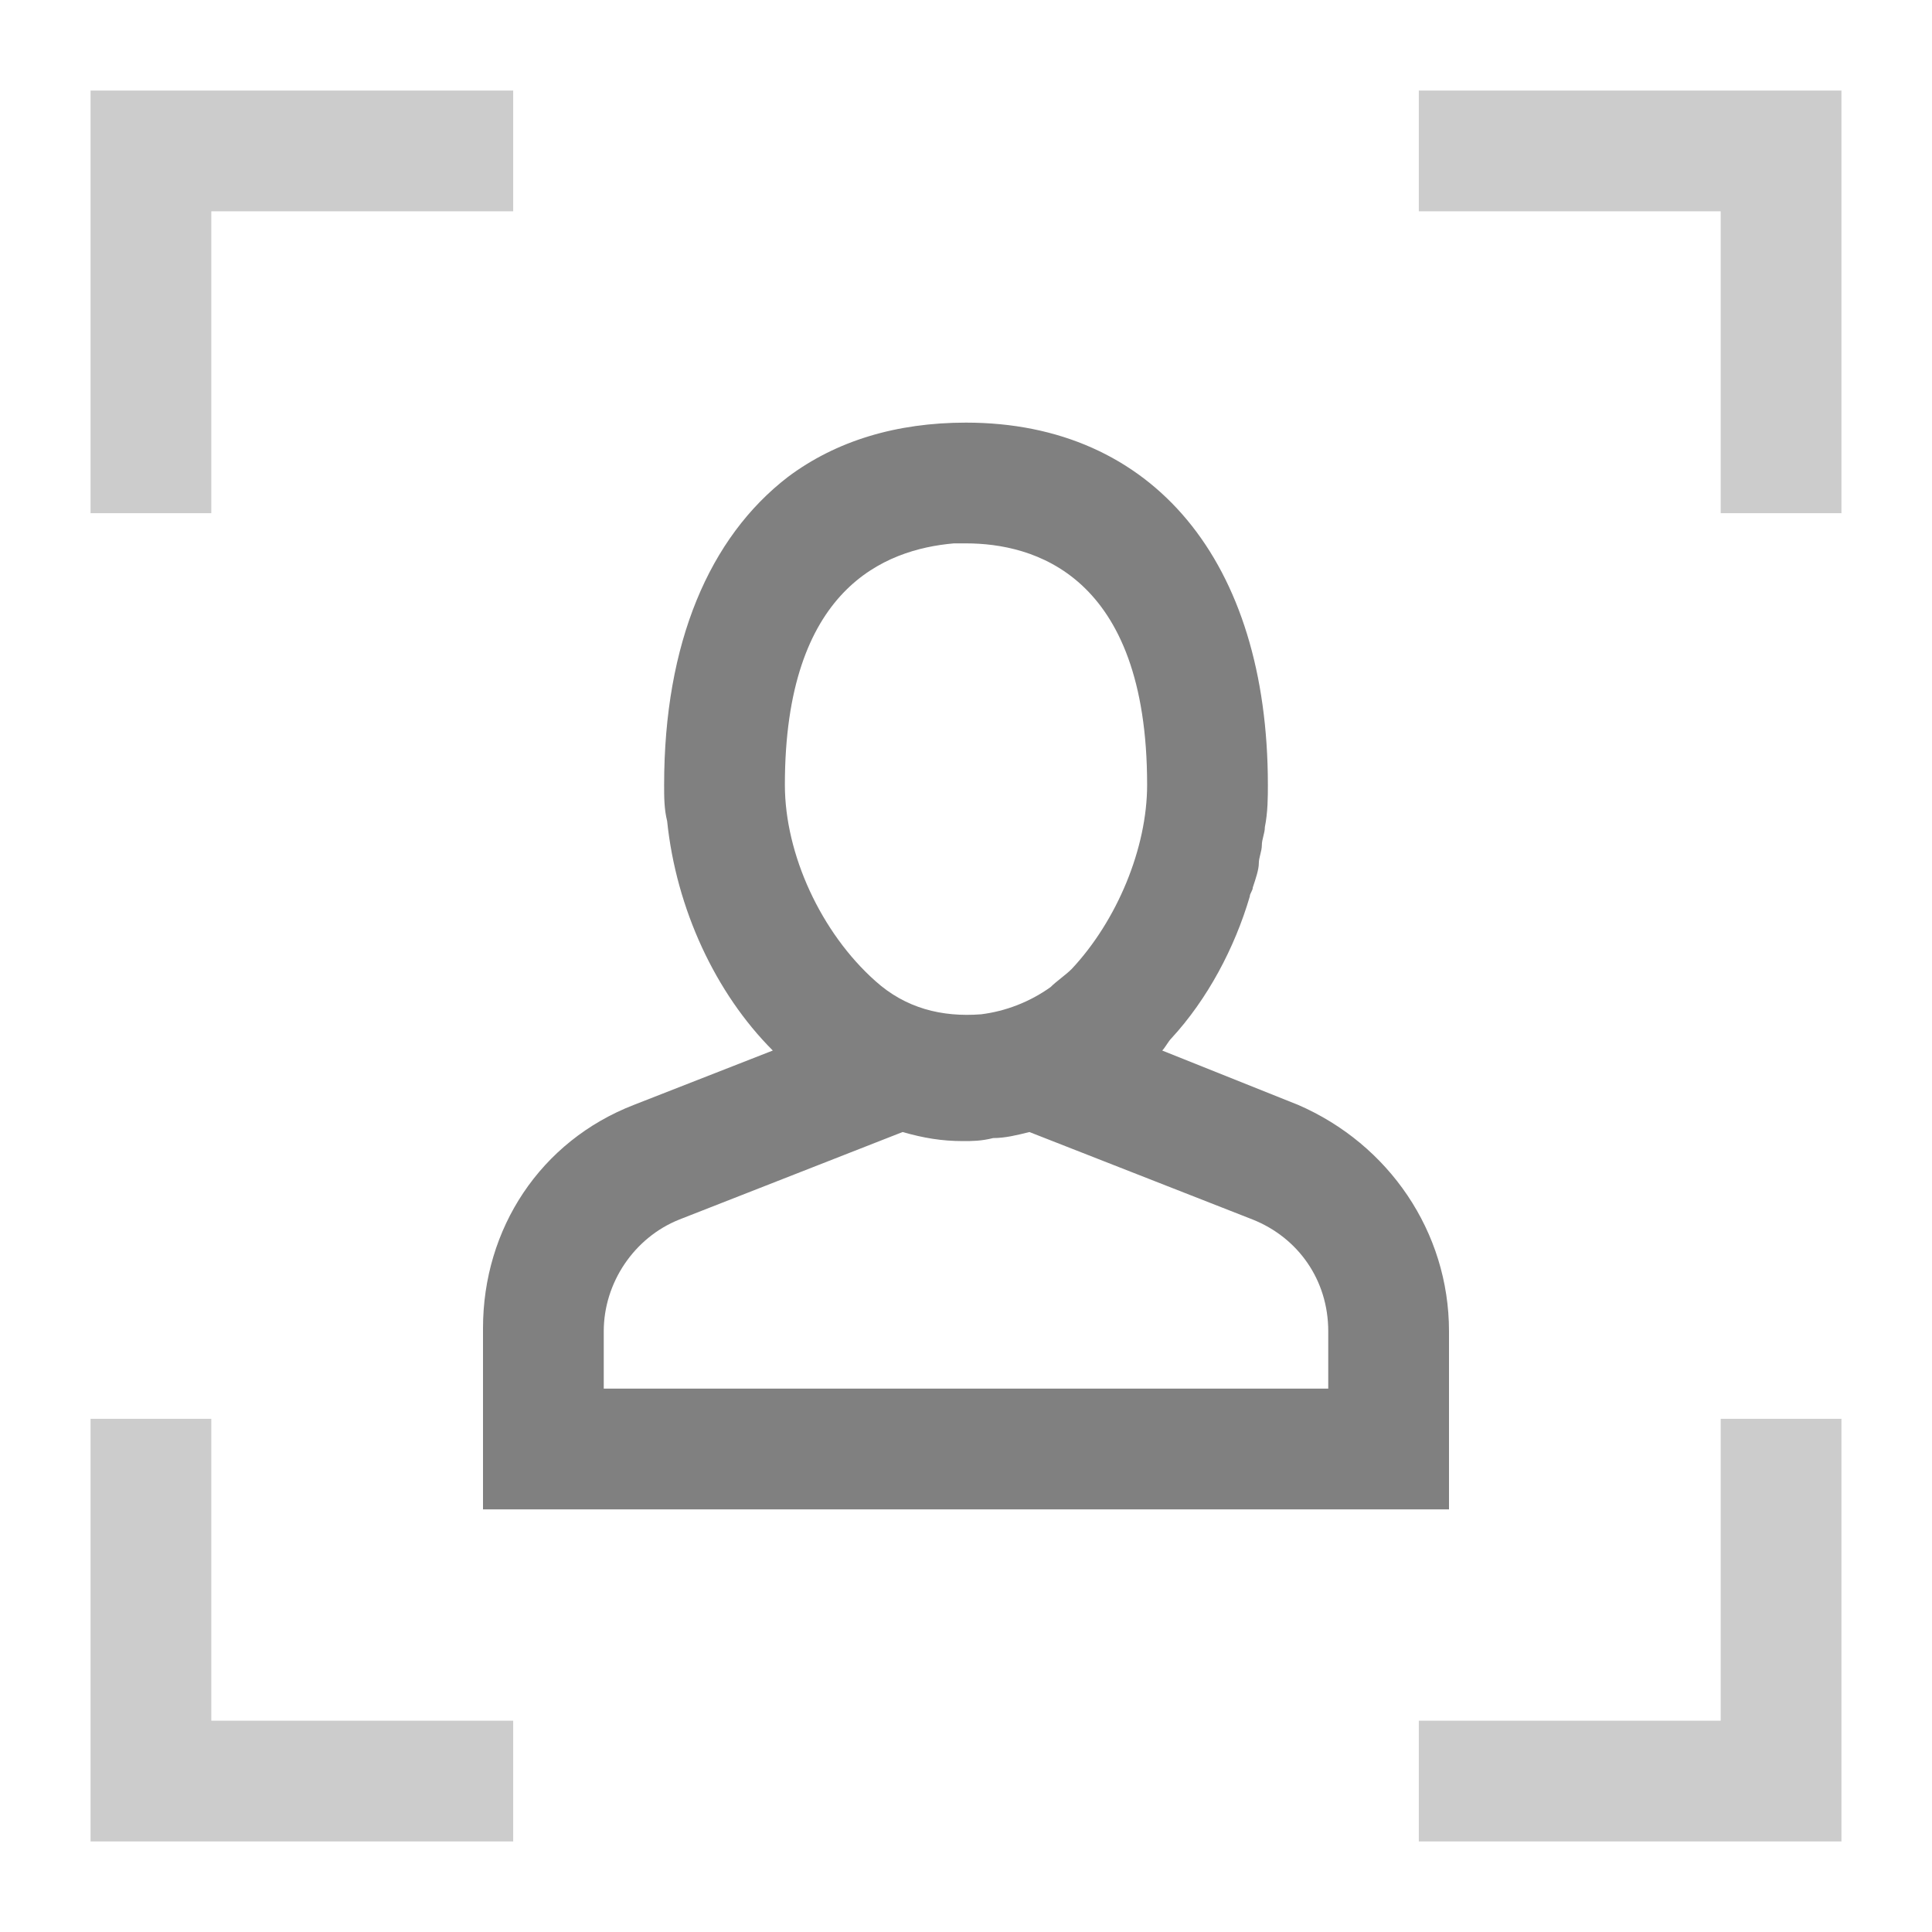
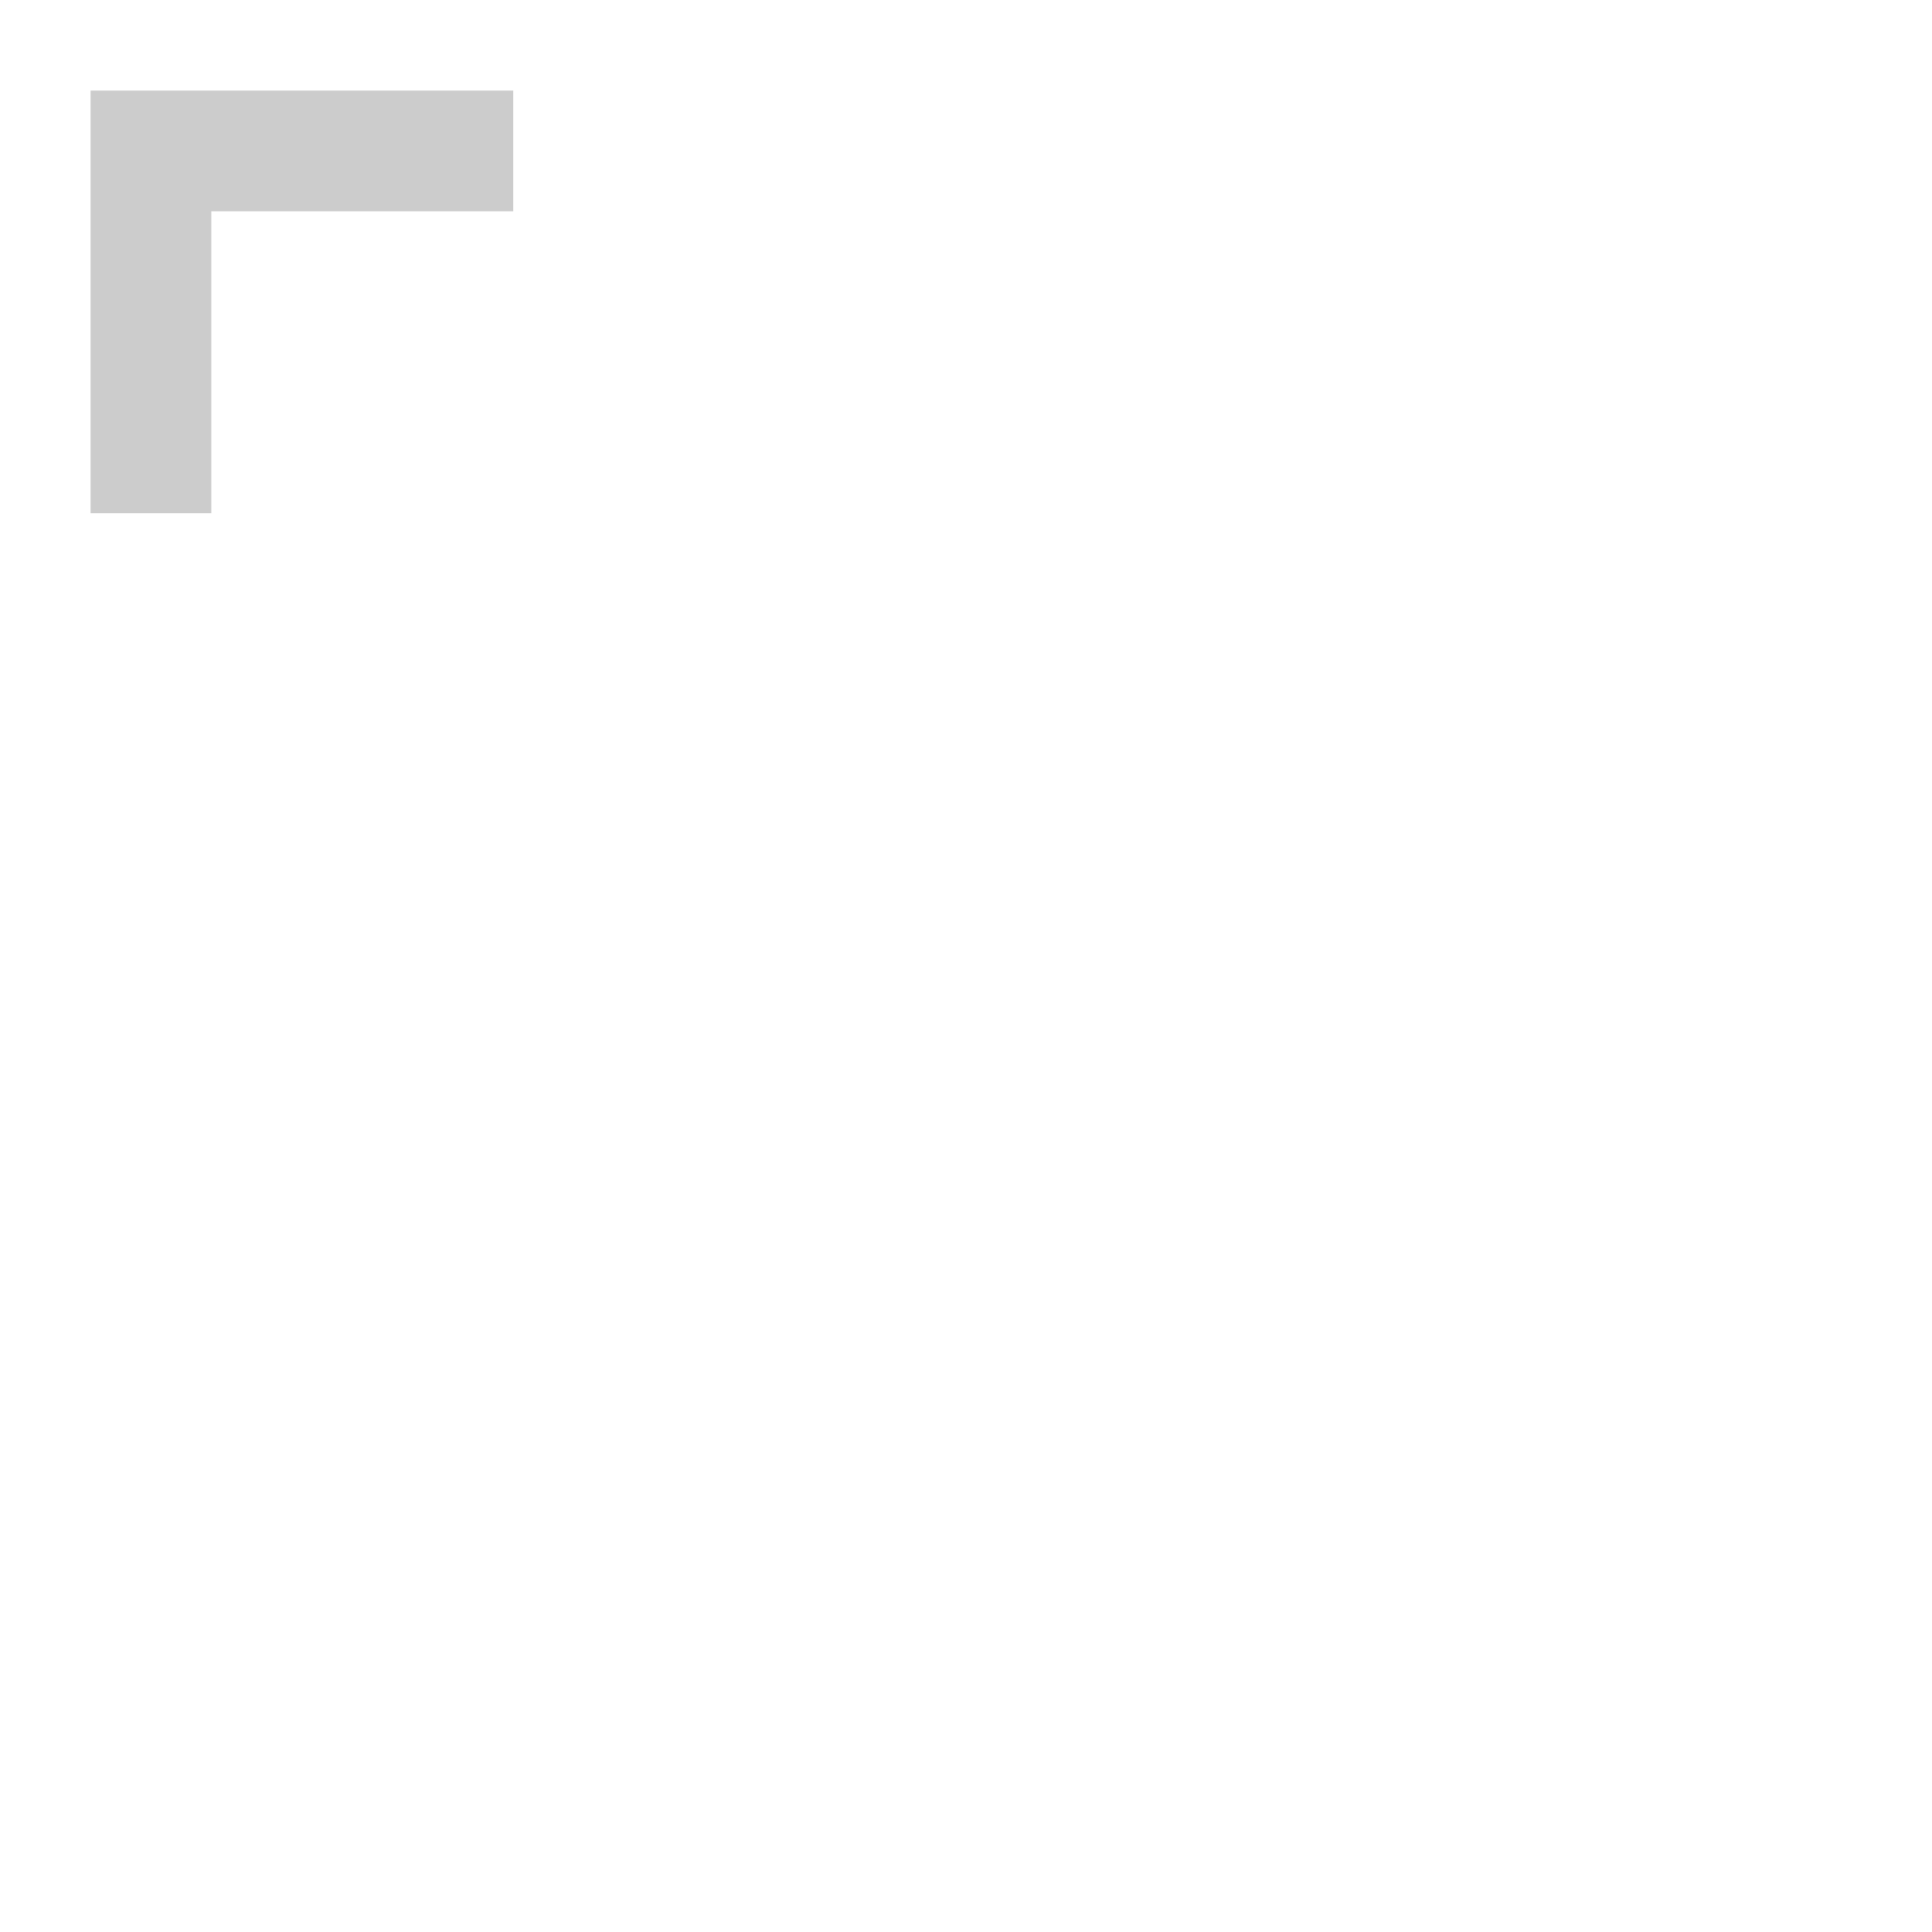
<svg xmlns="http://www.w3.org/2000/svg" version="1.1" id="图层_1" x="0px" y="0px" width="64px" height="64px" viewBox="0 0 64 64" style="enable-background:new 0 0 64 64;" xml:space="preserve">
  <style type="text/css">
	.st0{fill:#808080;}
	.st1{fill:#CCCCCC;}
</style>
-   <path class="st0" d="M43,36.6l-4.5-1.8c0.1-0.1,0.2-0.3,0.3-0.4c1.2-1.3,2.1-3,2.6-4.7c0-0.1,0.1-0.2,0.1-0.3  c0.1-0.3,0.2-0.6,0.2-0.8c0-0.2,0.1-0.4,0.1-0.6c0-0.2,0.1-0.4,0.1-0.6C42,26.9,42,26.4,42,26c0-7.4-3.8-12-10-12  c-2.3,0-4.3,0.6-5.9,1.8c-2.6,2-4.1,5.5-4.1,10.2c0,0,0,0,0,0c0,0,0,0,0,0c0,0,0,0,0,0c0,0.4,0,0.8,0.1,1.2c0.3,2.9,1.6,5.7,3.5,7.6  L21,36.6c-3.1,1.2-5,4.1-5,7.4V50h32v-5.9C48,40.8,46,37.9,43,36.6z M32,18c2.2,0,6,1,6,8c0,2.1-1,4.5-2.5,6.1  c-0.2,0.2-0.5,0.4-0.7,0.6h0c-0.7,0.5-1.5,0.8-2.3,0.9c-1.3,0.1-2.5-0.2-3.5-1.1C27.2,30.9,26,28.3,26,26c0-6.5,3.3-7.8,5.6-8  C31.7,18,31.9,18,32,18z M44,46H20v-1.9c0-1.6,1-3.1,2.5-3.7l7.4-2.9c0.7,0.2,1.3,0.3,2,0.3c0.3,0,0.6,0,1-0.1  c0.4,0,0.8-0.1,1.2-0.2l7.4,2.9C43,41,44,42.4,44,44.1V46z" />
  <g>
    <polygon class="st1" points="7,13 7,10 7,7 17,7 17,3 3,3 3,13 3,17 7,17  " />
-     <polygon class="st1" points="47,7 57,7 57,10 57,13 57,17 61,17 61,13 61,3 47,3  " />
-     <polygon class="st1" points="57,47 57,57 47,57 47,61 61,61 61,47  " />
-     <polygon class="st1" points="17,57 7,57 7,47 3,47 3,61 17,61  " />
  </g>
</svg>